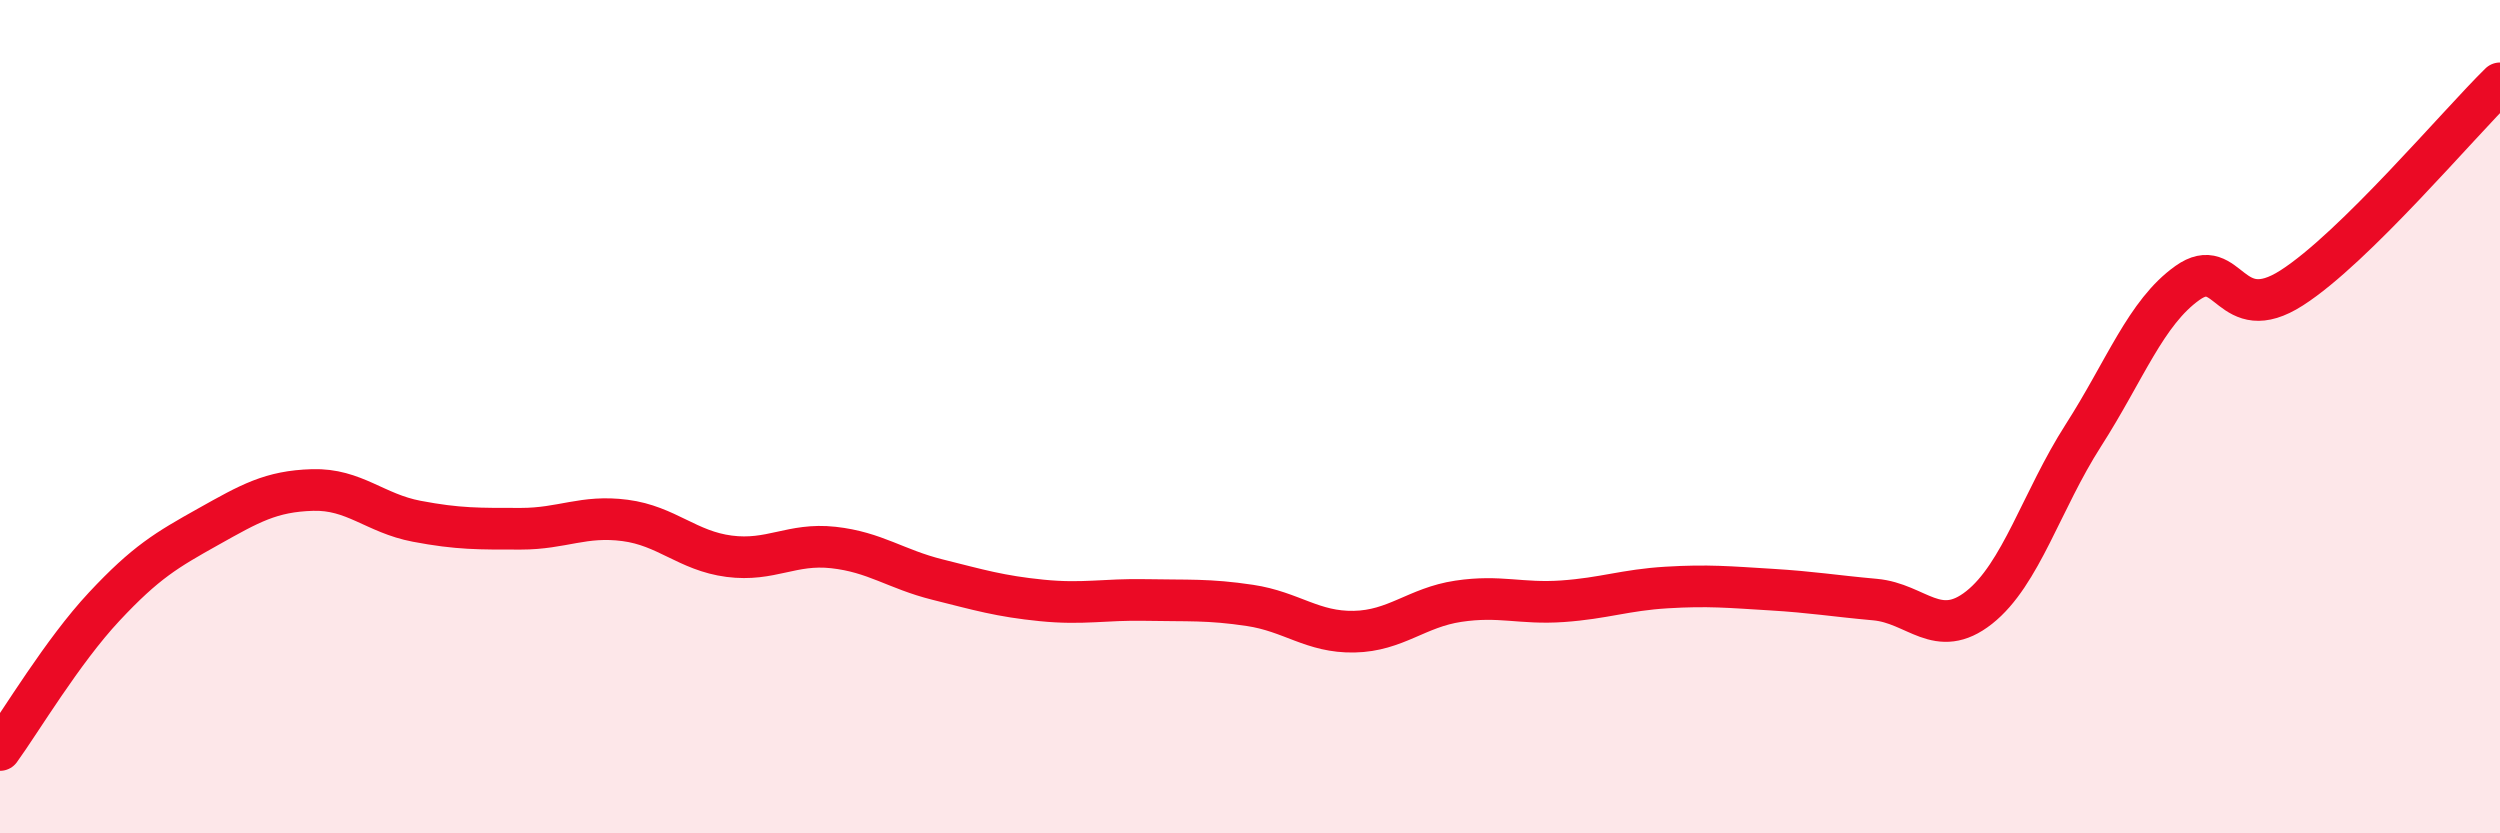
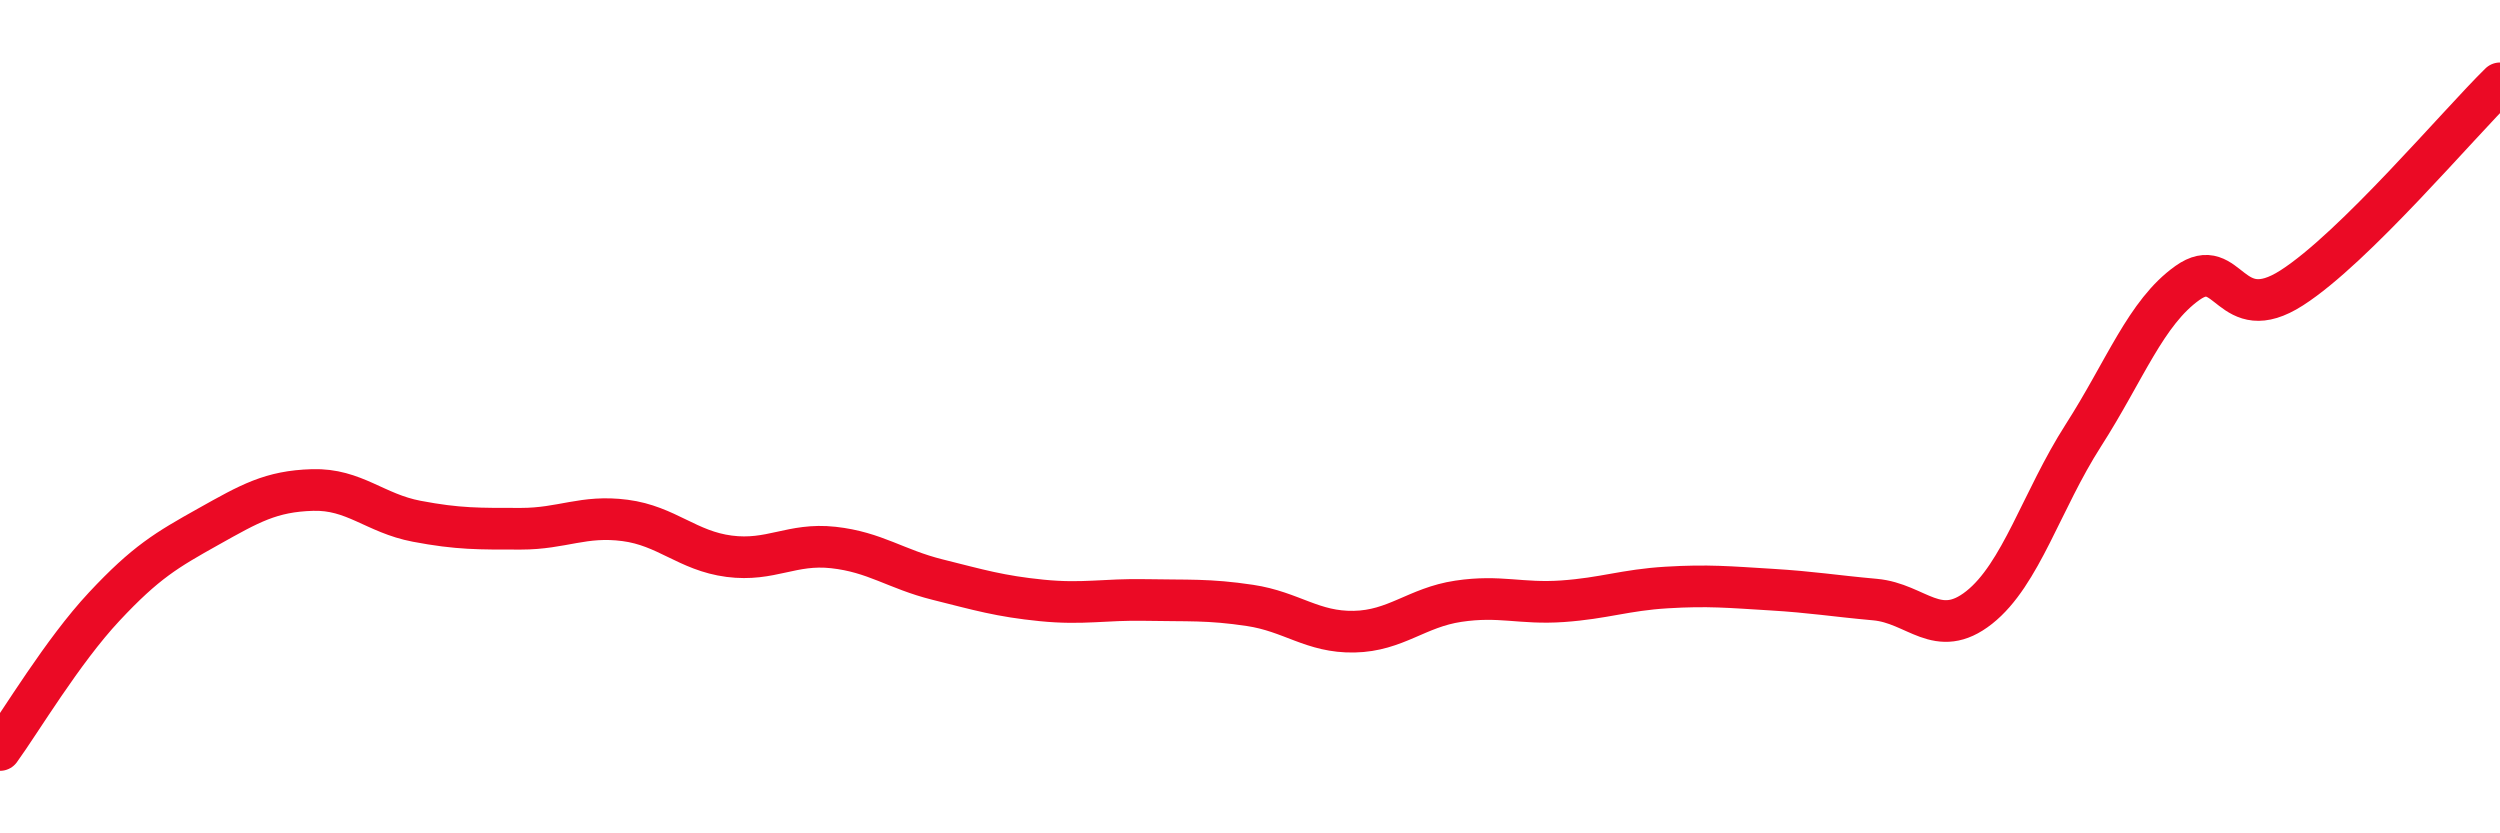
<svg xmlns="http://www.w3.org/2000/svg" width="60" height="20" viewBox="0 0 60 20">
-   <path d="M 0,18 C 0.5,17.31 1.5,15.63 2.5,14.56 C 3.5,13.49 4,13.2 5,12.64 C 6,12.08 6.5,11.79 7.5,11.76 C 8.5,11.73 9,12.32 10,12.51 C 11,12.7 11.5,12.69 12.5,12.69 C 13.5,12.69 14,12.36 15,12.49 C 16,12.62 16.5,13.22 17.5,13.35 C 18.5,13.48 19,13.03 20,13.14 C 21,13.25 21.5,13.66 22.5,13.91 C 23.5,14.16 24,14.31 25,14.41 C 26,14.51 26.5,14.38 27.5,14.4 C 28.5,14.42 29,14.38 30,14.53 C 31,14.68 31.5,15.18 32.5,15.16 C 33.5,15.14 34,14.58 35,14.43 C 36,14.28 36.5,14.5 37.5,14.43 C 38.5,14.36 39,14.16 40,14.1 C 41,14.04 41.5,14.09 42.5,14.15 C 43.5,14.21 44,14.3 45,14.39 C 46,14.48 46.5,15.37 47.5,14.58 C 48.5,13.79 49,12.01 50,10.45 C 51,8.89 51.5,7.5 52.5,6.79 C 53.5,6.08 53.5,7.87 55,6.91 C 56.5,5.95 59,2.98 60,2L60 20L0 20Z" fill="#EB0A25" opacity="0.1" stroke-linecap="round" stroke-linejoin="round" />
  <path d="M 0,18 C 0.5,17.31 1.5,15.63 2.5,14.56 C 3.5,13.49 4,13.2 5,12.64 C 6,12.08 6.5,11.79 7.5,11.76 C 8.5,11.73 9,12.32 10,12.51 C 11,12.7 11.5,12.69 12.5,12.69 C 13.5,12.69 14,12.36 15,12.49 C 16,12.62 16.5,13.22 17.5,13.35 C 18.5,13.48 19,13.03 20,13.14 C 21,13.25 21.5,13.66 22.5,13.91 C 23.5,14.16 24,14.31 25,14.41 C 26,14.51 26.5,14.38 27.5,14.4 C 28.5,14.42 29,14.38 30,14.53 C 31,14.68 31.5,15.18 32.5,15.16 C 33.5,15.14 34,14.58 35,14.43 C 36,14.28 36.5,14.5 37.5,14.43 C 38.5,14.36 39,14.16 40,14.1 C 41,14.04 41.5,14.09 42.5,14.15 C 43.5,14.21 44,14.3 45,14.39 C 46,14.48 46.5,15.37 47.5,14.58 C 48.5,13.79 49,12.01 50,10.45 C 51,8.89 51.5,7.5 52.5,6.79 C 53.5,6.08 53.5,7.87 55,6.91 C 56.5,5.95 59,2.98 60,2" stroke="#EB0A25" stroke-width="1" fill="none" stroke-linecap="round" stroke-linejoin="round" />
</svg>